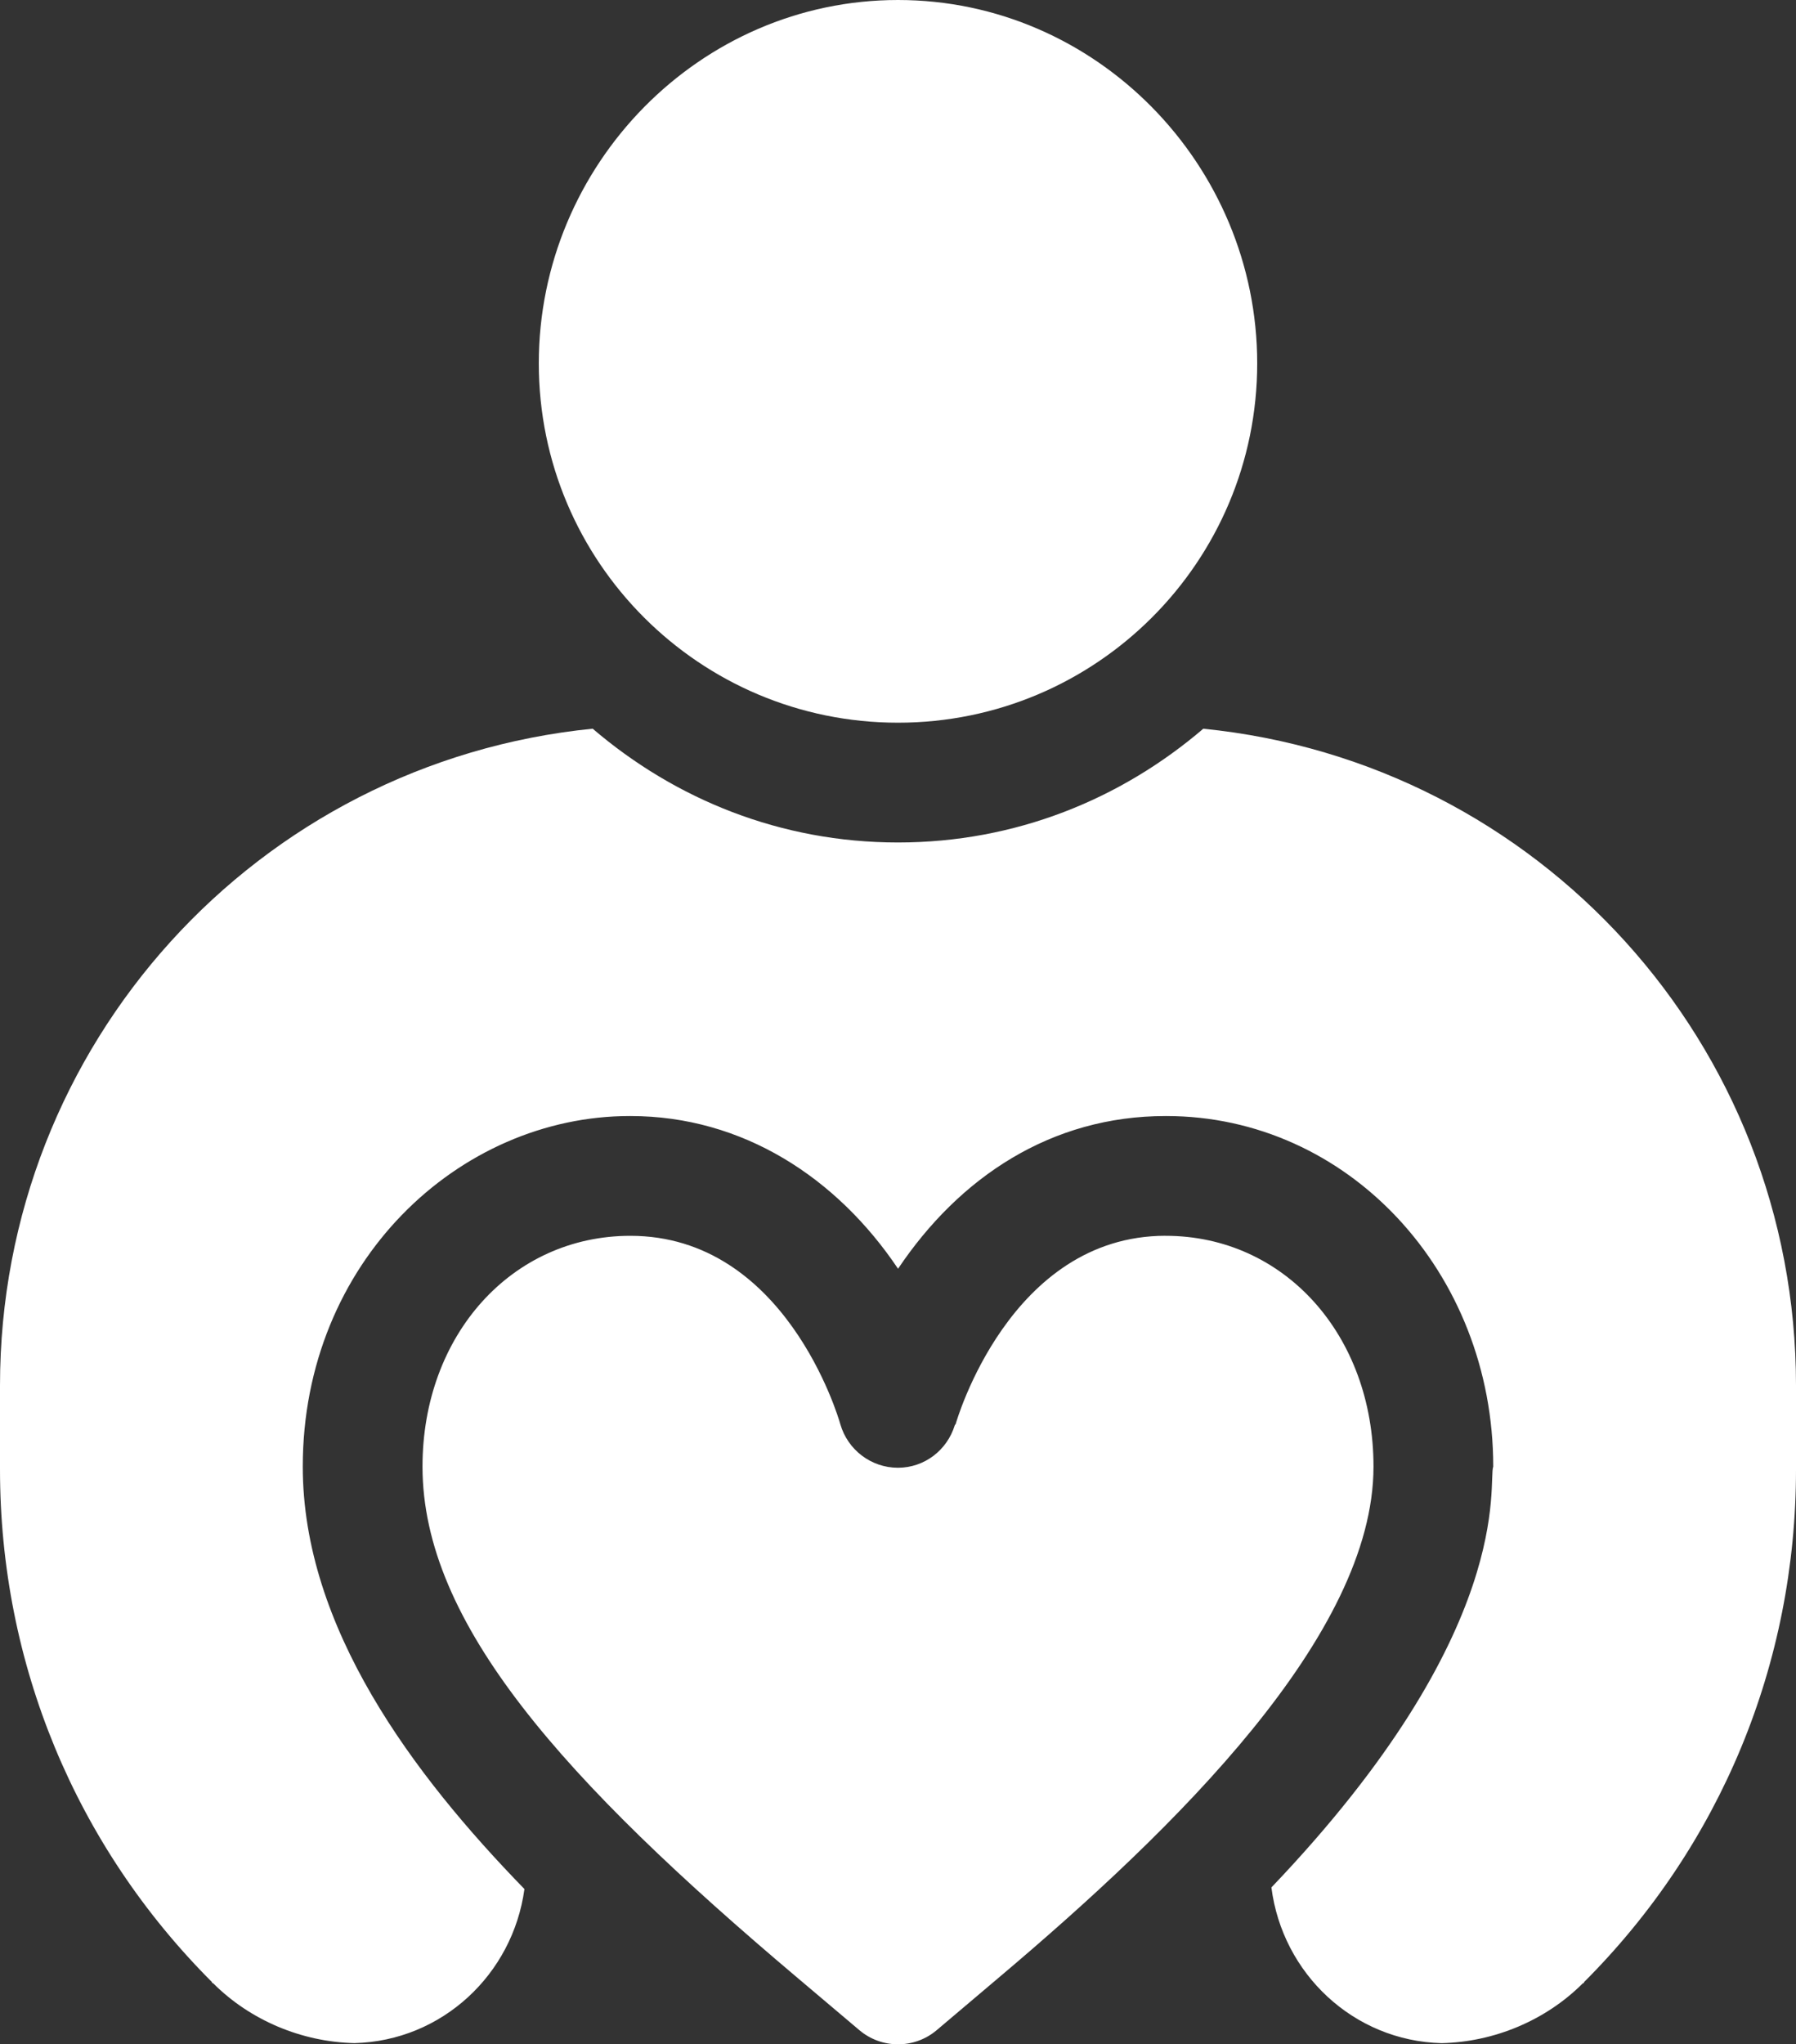
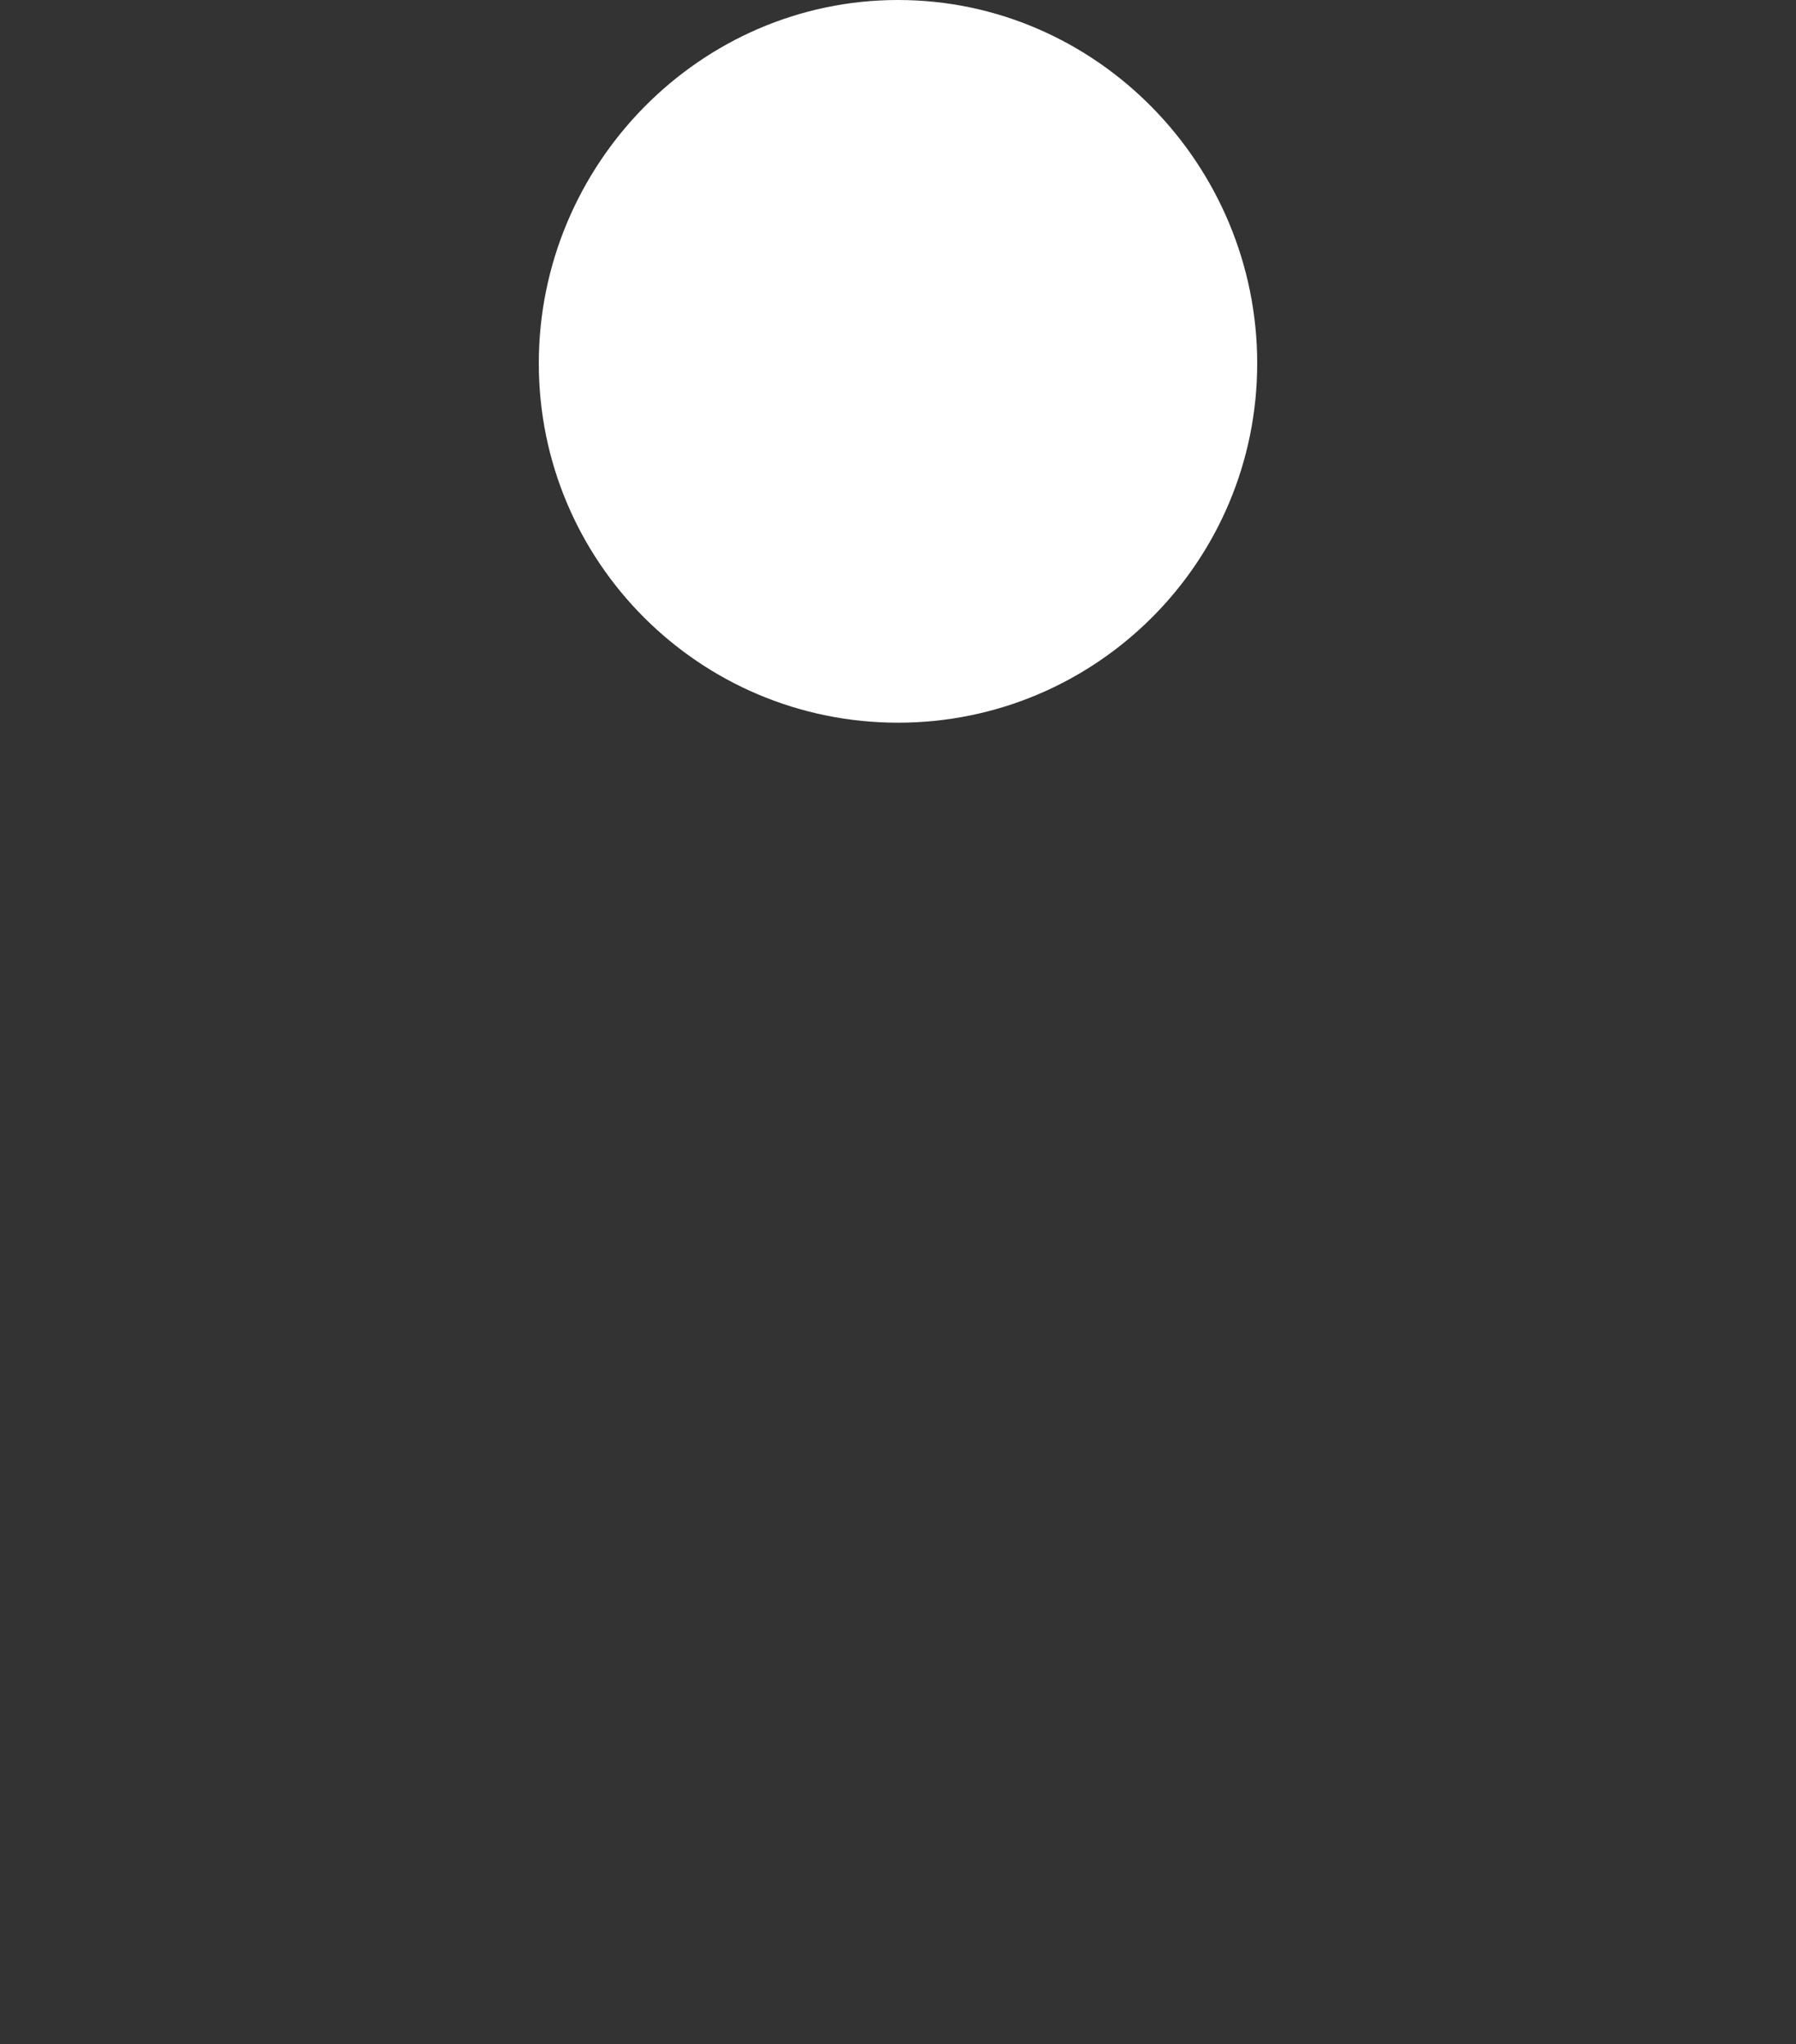
<svg xmlns="http://www.w3.org/2000/svg" id="Capa_1" version="1.1" viewBox="0 0 450 511.999">
  <rect x="0" y="0" width="450" height="511.999" fill="#333333" stroke="none" />
  <defs>
    <style>
      .st0 {
        fill: #fff;
      }
    </style>
  </defs>
  <path class="st0" d="M225,0c-49.71,0-90,41.29-90,91s40.29,90,90,90,90-40.29,90-90S274.7,0,225,0Z" />
-   <path class="st0" d="M292.06,309.5c-39.1,0-52.47,46.65-52.6,47.12-.04.14-.19.21-.24.35h0c-1.93,6.26-7.6,10.6-14.18,10.63h-.06c-6.69,0-12.58-4.47-14.43-10.91-.54-1.93-13.89-47.18-52.62-47.18-29.69,0-52.07,24.84-52.07,57.8,0,39.23,35.38,78.6,94,128.08,5,4.22,10.15,8.56,15.43,13.04,5.59,4.75,13.81,4.76,19.41.02,5.27-4.48,10.41-8.81,15.4-13.03,44.6-37.62,94.04-85.99,94.04-128.11,0-32.96-22.38-57.8-52.08-57.8v-.01Z" />
-   <path class="st0" d="M301.5,182.5c-20.7,17.7-47.1,28.5-76.5,28.5s-55.8-10.8-76.5-28.5C64.5,190.9,0,261.5,0,347v21c0,48.6,18.9,94.2,53.1,128.4,0,.2.1.3.3.3,9.3,9.3,22.2,14.7,35.4,15,21.93-.55,39.68-17.19,42.6-38.59-27.96-28.73-55.54-65.54-55.54-105.8,0-51.24,39.15-87.8,81.94-87.8h.14c28.23,0,51.82,15.53,67.07,38.25,15.39-22.93,38.34-38.25,67.05-38.25h.14c45.45,0,81.94,38.99,81.94,87.8-1.41,3.8,6.09,40.79-55.58,105.4,2.75,21.59,20.57,38.44,42.64,39,13.2-.3,26.1-5.7,35.4-15,.2,0,.3-.1.3-.3,34.2-34.2,53.1-79.8,53.1-128.4v-21c0-85.5-64.5-156.1-148.5-164.5v-.01h0Z" />
</svg>